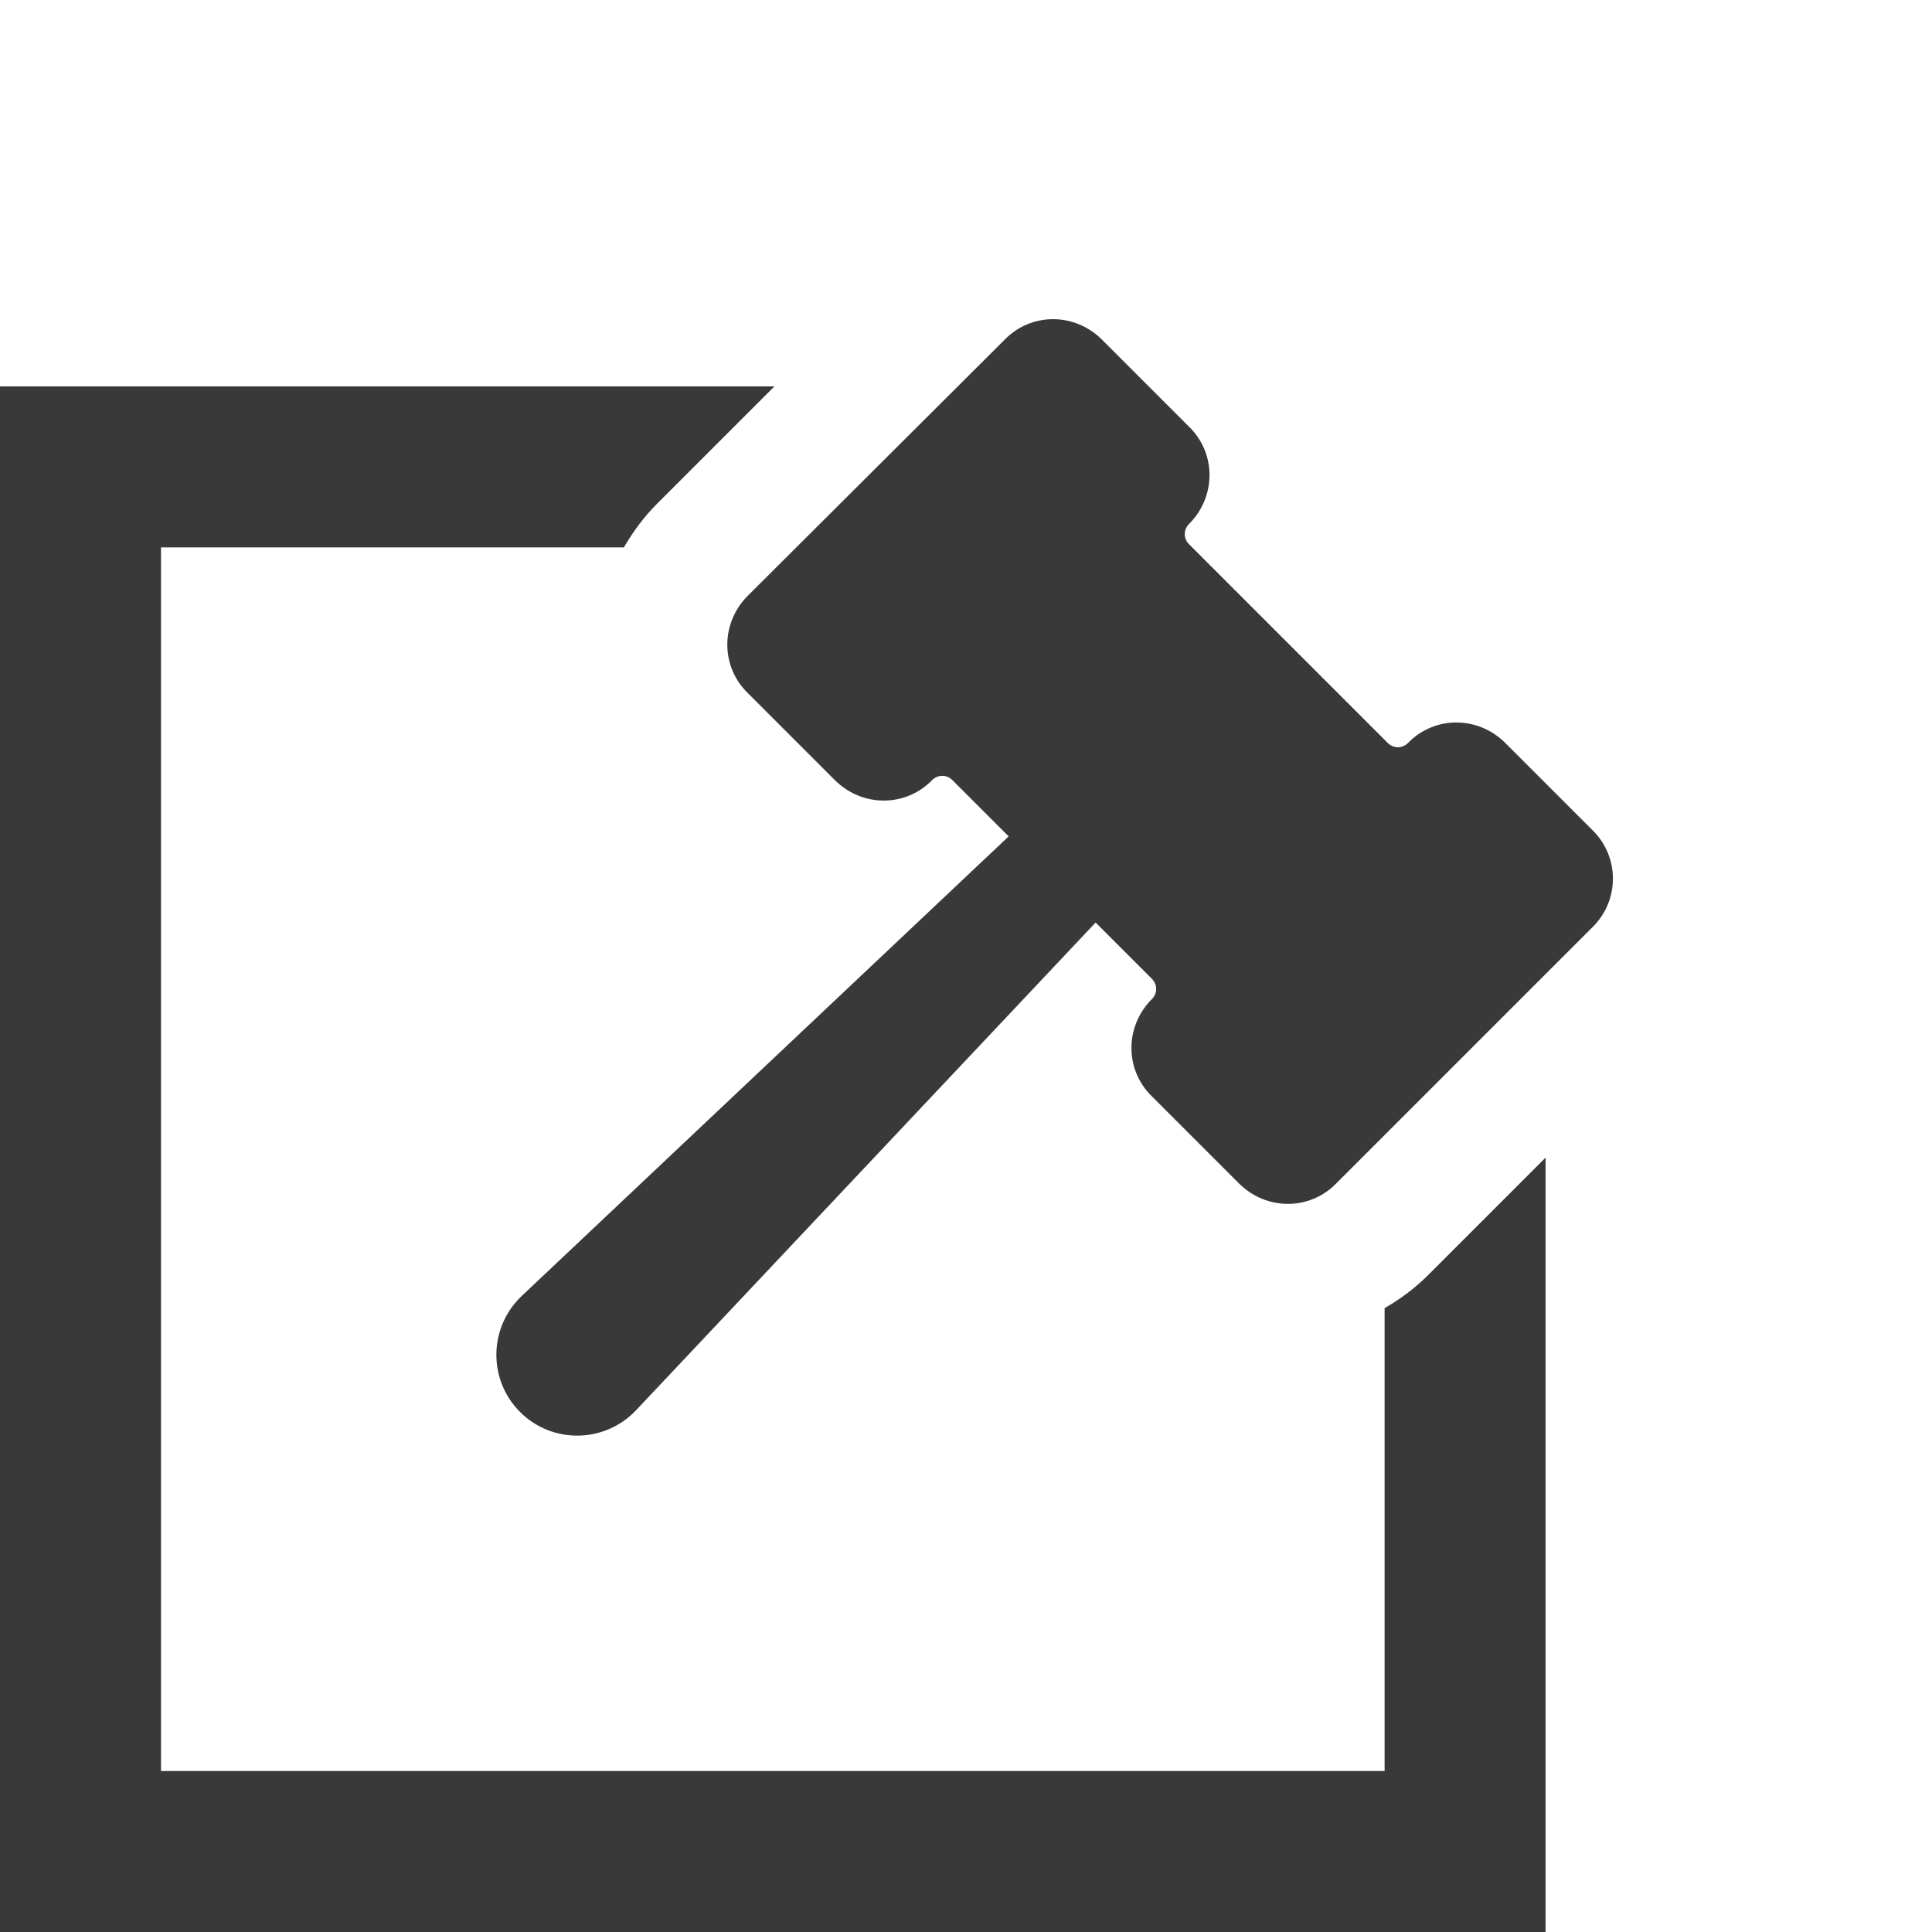
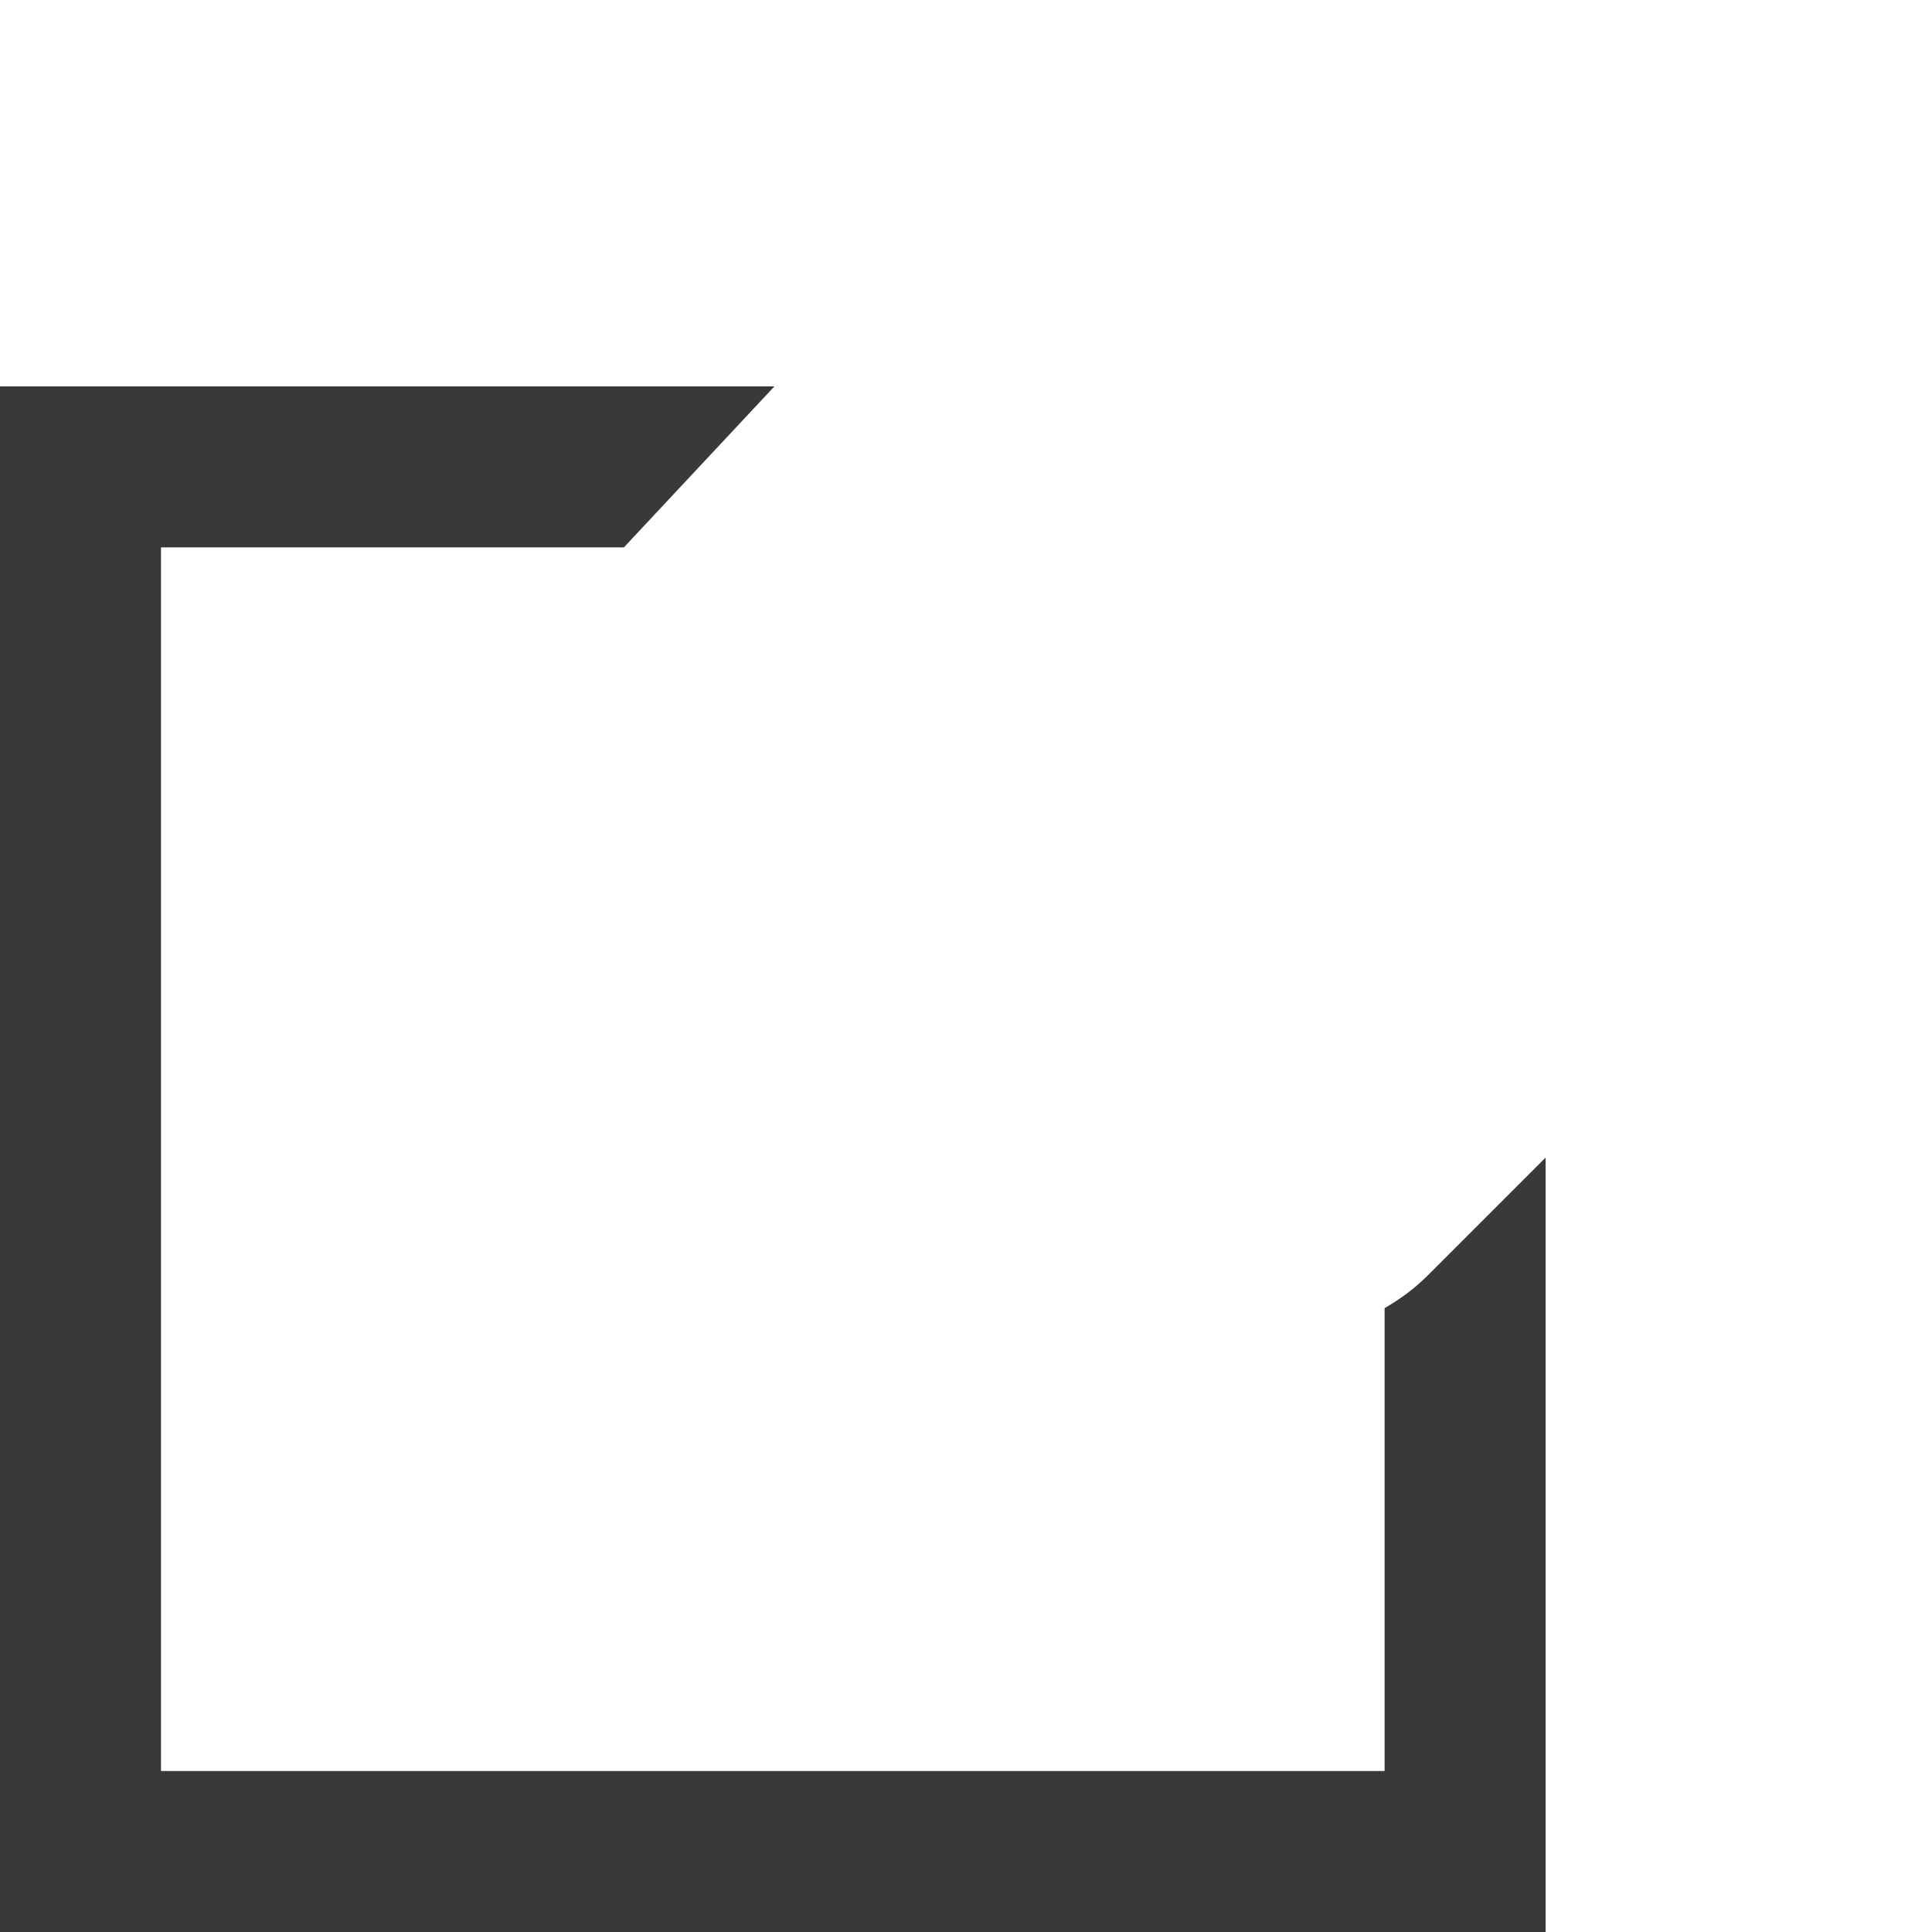
<svg xmlns="http://www.w3.org/2000/svg" version="1.1" id="Layer_1" x="0px" y="0px" viewBox="0 0 240 240" style="enable-background:new 0 0 240 240;" xml:space="preserve">
  <style type="text/css">
	.st0{fill:none;}
	.st1{fill:none;stroke:#FA7310;stroke-width:7.576;stroke-miterlimit:10;}
	.st2{fill:#FFFFFF;}
	.st3{fill:#FA7310;}
	.st4{fill:#39393A;}
	.st5{fill:none;stroke:#FA7310;stroke-width:15;stroke-miterlimit:10;}
	.st6{opacity:0.3;}
	.st7{fill:#F37021;}
	.st8{fill:#BA5417;}
	.st9{fill:#082726;}
	.st10{fill:#1E2827;}
	.st11{fill:#455655;}
	.st12{fill:#DADDDD;}
	.st13{fill:#FFD340;}
	.st14{fill:#FDE79E;}
	.st15{fill:#CCE0DF;}
	.st16{fill:#155956;}
</style>
  <g>
-     <path class="st4" d="M197.9,103.2L187,92.3c-3.4-3.4-8.8-3.4-12.1,0c-0.7,0.7-1.8,0.7-2.5,0l-24.7-24.7c-0.7-0.7-0.7-1.8,0-2.5   c3.4-3.4,3.4-8.8,0-12.1l-10.8-10.8c-3.4-3.4-8.8-3.4-12.1,0L92.9,74c-3.4,3.4-3.4,8.8,0,12.1l10.8,10.8c3.4,3.4,8.8,3.4,12.1,0   c0.7-0.7,1.8-0.7,2.5,0l7,7L64.8,161c-4.1,3.9-4.2,10.4-0.2,14.4c4,4,10.5,3.9,14.4-0.2l57.1-60.6l7,7c0.7,0.7,0.7,1.8,0,2.5   c-3.4,3.4-3.4,8.8,0,12.1l10.8,10.8c3.4,3.4,8.8,3.4,12.1,0l31.8-31.8C201.2,111.9,201.2,106.5,197.9,103.2z" />
-     <path class="st4" d="M172,162.5V220H20V68h57.5c1.1-1.9,2.5-3.8,4.1-5.4L96.2,48H0v192h192v-96.2l-14.6,14.6   C175.7,160.1,173.9,161.4,172,162.5z" />
+     <path class="st4" d="M172,162.5V220H20V68h57.5L96.2,48H0v192h192v-96.2l-14.6,14.6   C175.7,160.1,173.9,161.4,172,162.5z" />
  </g>
</svg>